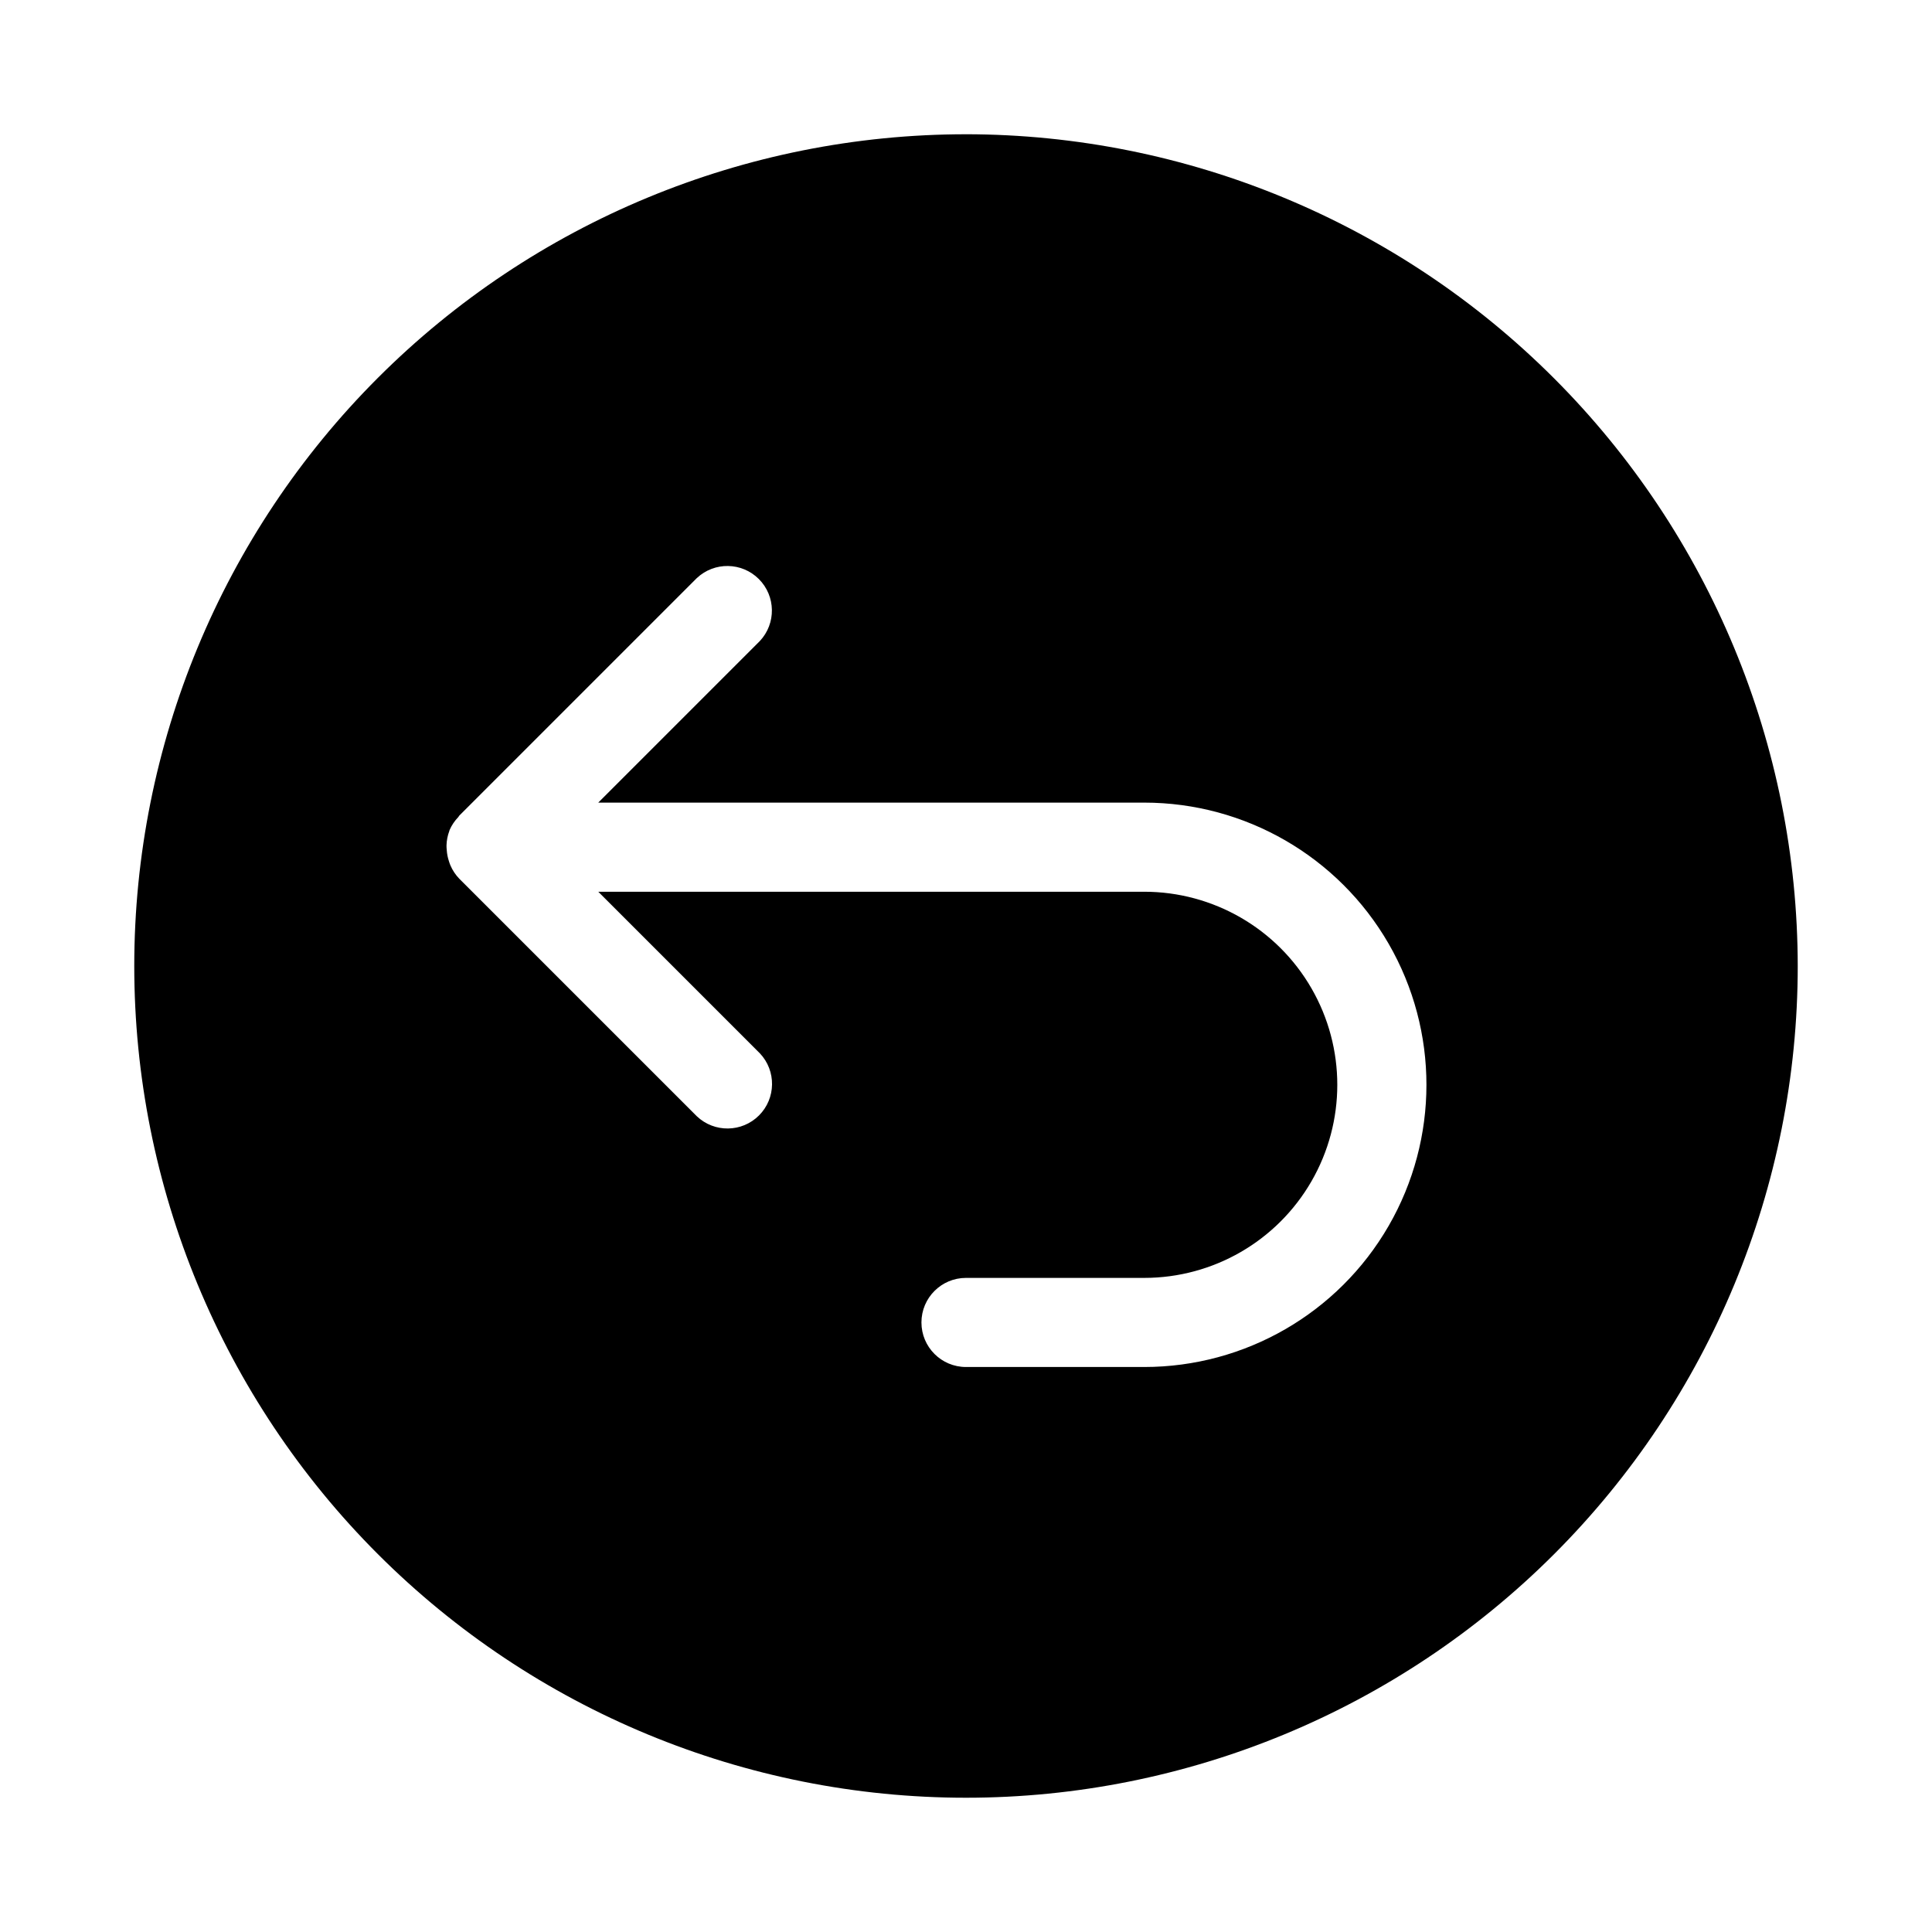
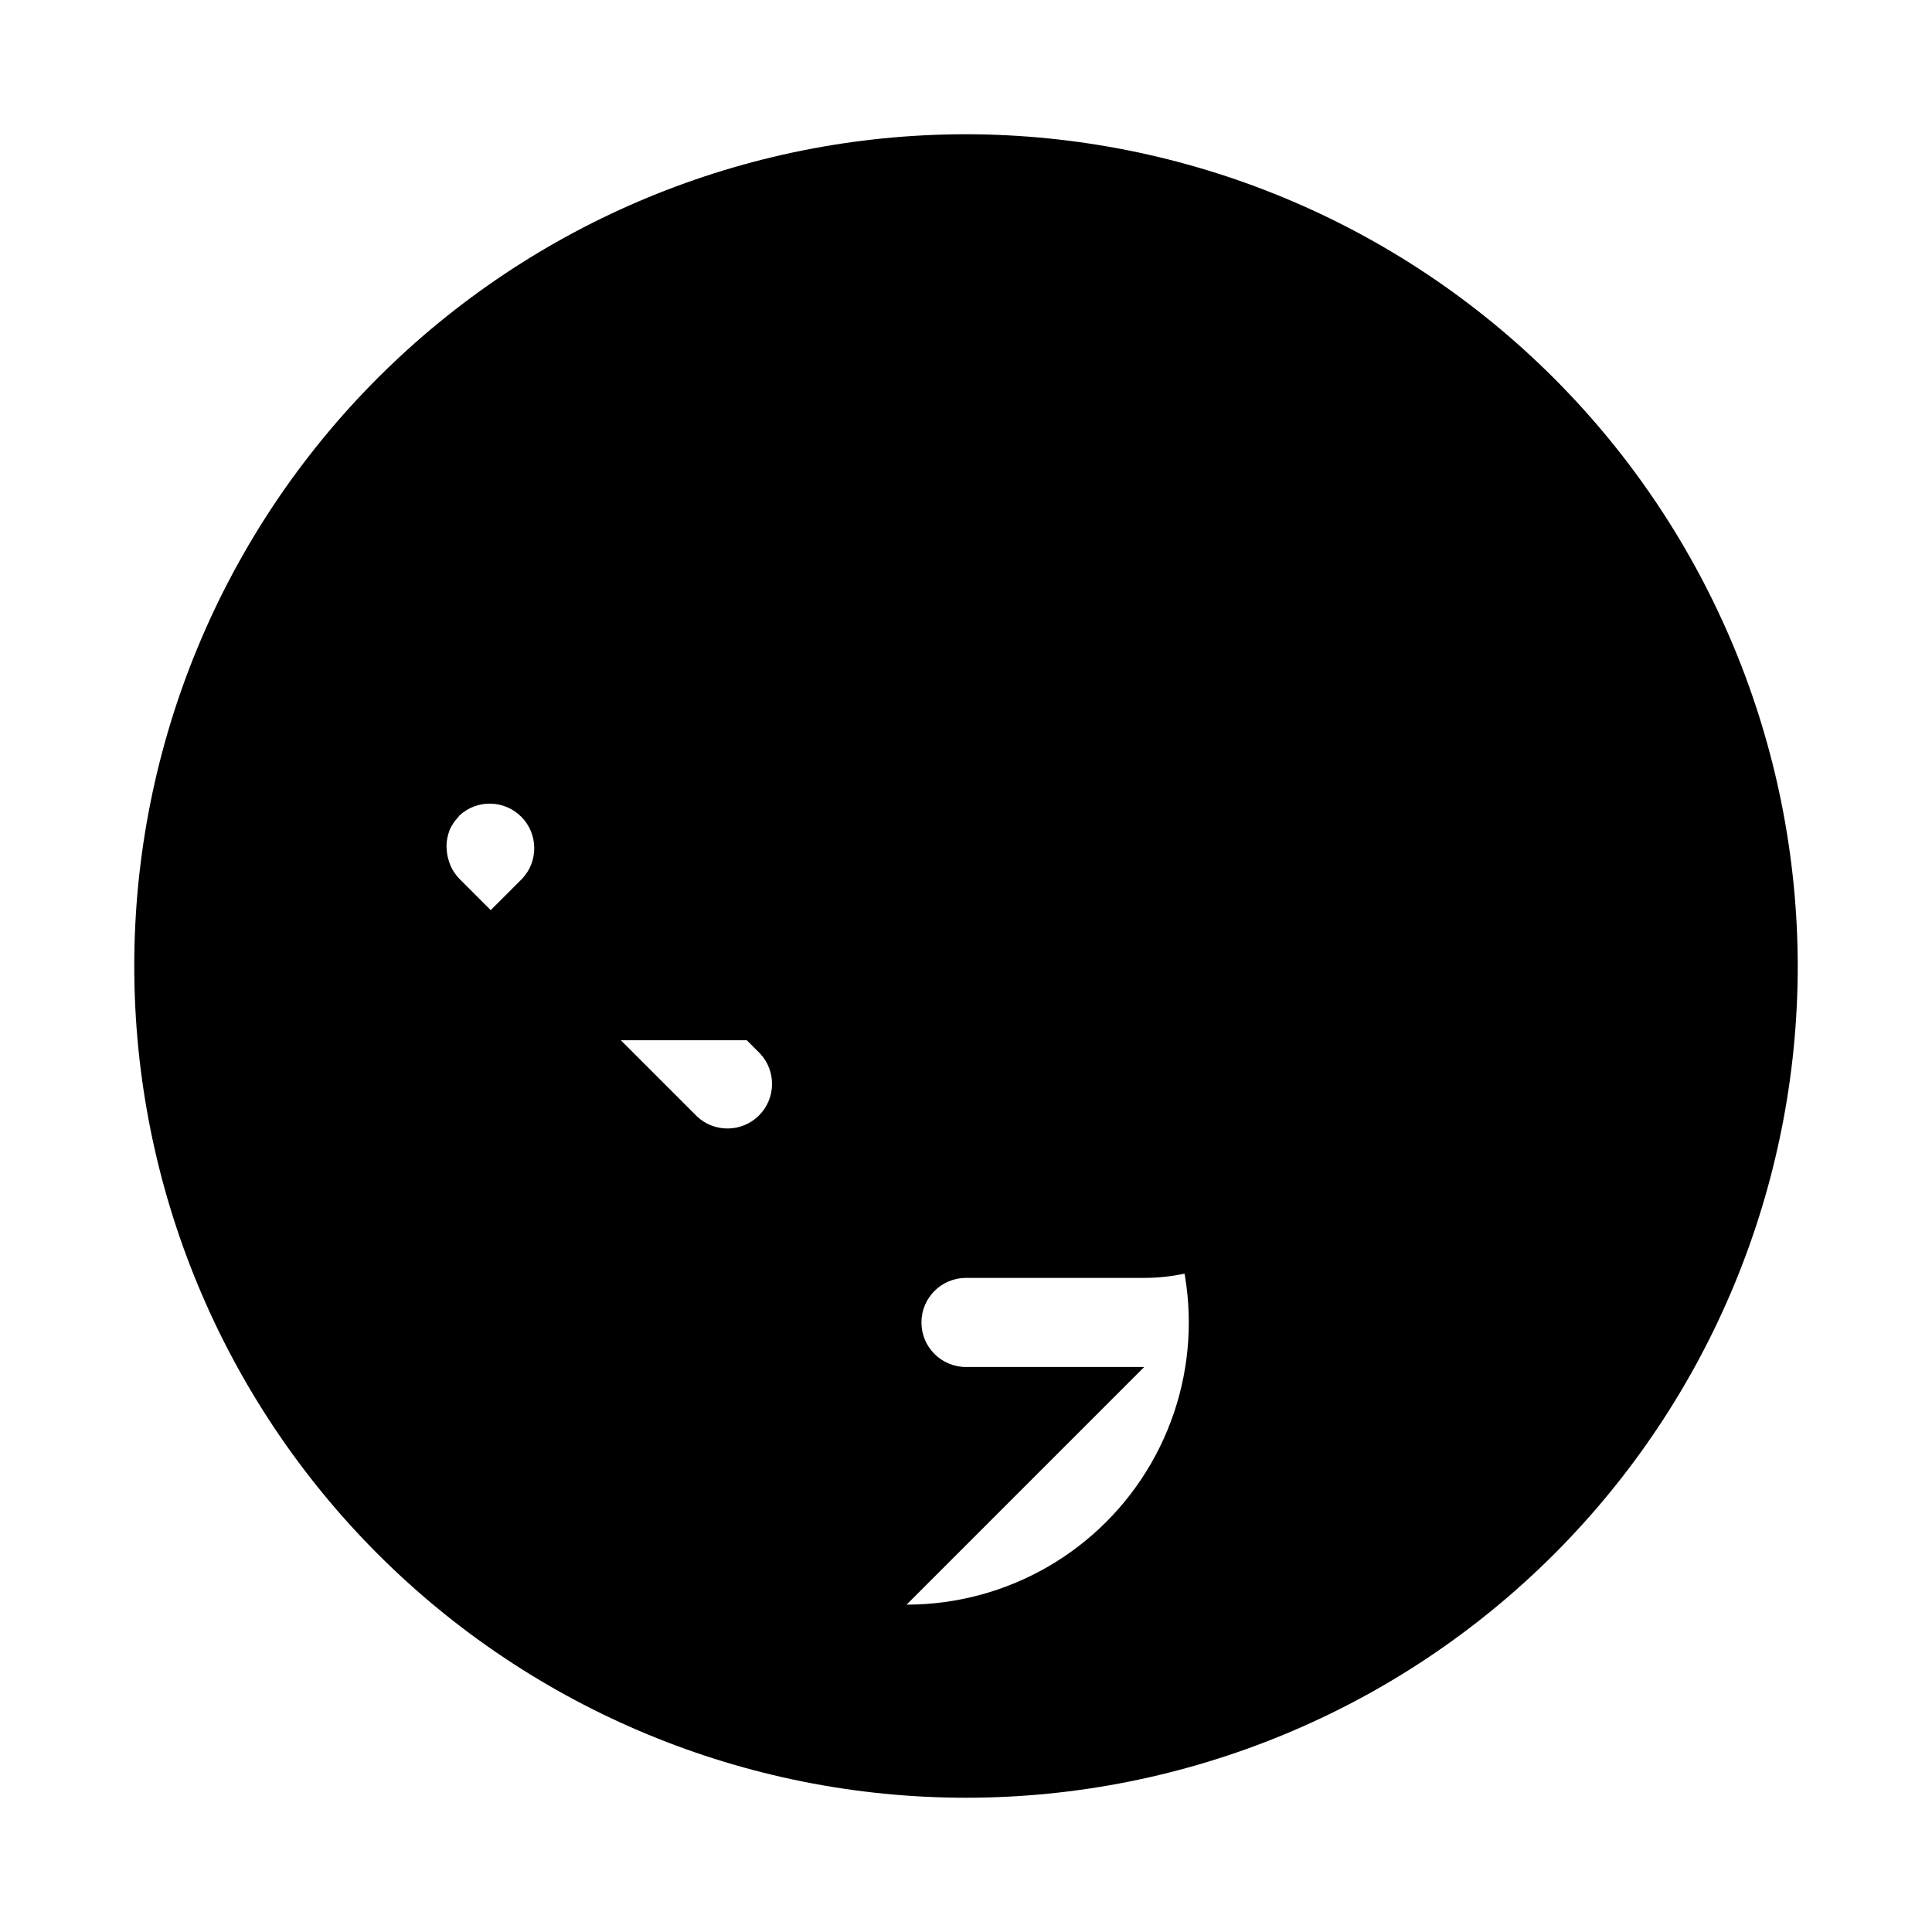
<svg xmlns="http://www.w3.org/2000/svg" fill="#000000" width="800px" height="800px" version="1.1" viewBox="144 144 512 512">
-   <path d="m400 179.58c-58.461 0-114.52 23.223-155.86 64.559s-64.559 97.398-64.559 155.86c0 58.457 23.223 114.52 64.559 155.86 41.336 41.336 97.398 64.559 155.86 64.559 58.457 0 114.52-23.223 155.86-64.559 41.336-41.336 64.559-97.398 64.559-155.86-0.066-58.438-23.309-114.46-64.629-155.79-41.324-41.324-97.348-64.566-155.79-64.633zm47.23 326.69h-47.23c-6.523 0-11.809-5.285-11.809-11.809 0-6.519 5.285-11.805 11.809-11.805h47.23c18.281 0 35.172-9.754 44.312-25.586 9.141-15.832 9.141-35.336 0-51.168-9.141-15.832-26.031-25.582-44.312-25.582h-144.68l42.824 42.824v-0.004c4.391 4.648 4.289 11.945-0.234 16.465-4.519 4.519-11.82 4.621-16.461 0.227l-62.977-62.977c-0.984-1.02-1.77-2.207-2.328-3.504-0.16-0.383-0.301-0.773-0.418-1.172-0.312-0.945-0.5-1.922-0.566-2.914-0.043-0.398-0.062-0.801-0.062-1.207 0.031-1.316 0.285-2.617 0.75-3.848l0.039-0.156 0.016-0.059v-0.004c0.562-1.293 1.355-2.469 2.336-3.477 0.098-0.105 0.129-0.246 0.23-0.352l62.977-62.977h0.004c4.648-4.356 11.918-4.238 16.422 0.27 4.504 4.504 4.621 11.773 0.266 16.422l-42.824 42.824h144.69c26.719 0 51.406 14.254 64.766 37.391 13.359 23.141 13.359 51.648 0 74.785-13.359 23.137-38.047 37.391-64.766 37.391z" />
+   <path d="m400 179.58c-58.461 0-114.52 23.223-155.86 64.559s-64.559 97.398-64.559 155.86c0 58.457 23.223 114.52 64.559 155.86 41.336 41.336 97.398 64.559 155.86 64.559 58.457 0 114.52-23.223 155.86-64.559 41.336-41.336 64.559-97.398 64.559-155.86-0.066-58.438-23.309-114.46-64.629-155.79-41.324-41.324-97.348-64.566-155.79-64.633zm47.23 326.69h-47.23c-6.523 0-11.809-5.285-11.809-11.809 0-6.519 5.285-11.805 11.809-11.805h47.23c18.281 0 35.172-9.754 44.312-25.586 9.141-15.832 9.141-35.336 0-51.168-9.141-15.832-26.031-25.582-44.312-25.582h-144.68l42.824 42.824v-0.004c4.391 4.648 4.289 11.945-0.234 16.465-4.519 4.519-11.82 4.621-16.461 0.227l-62.977-62.977c-0.984-1.02-1.77-2.207-2.328-3.504-0.16-0.383-0.301-0.773-0.418-1.172-0.312-0.945-0.5-1.922-0.566-2.914-0.043-0.398-0.062-0.801-0.062-1.207 0.031-1.316 0.285-2.617 0.75-3.848l0.039-0.156 0.016-0.059v-0.004c0.562-1.293 1.355-2.469 2.336-3.477 0.098-0.105 0.129-0.246 0.23-0.352h0.004c4.648-4.356 11.918-4.238 16.422 0.27 4.504 4.504 4.621 11.773 0.266 16.422l-42.824 42.824h144.69c26.719 0 51.406 14.254 64.766 37.391 13.359 23.141 13.359 51.648 0 74.785-13.359 23.137-38.047 37.391-64.766 37.391z" />
</svg>